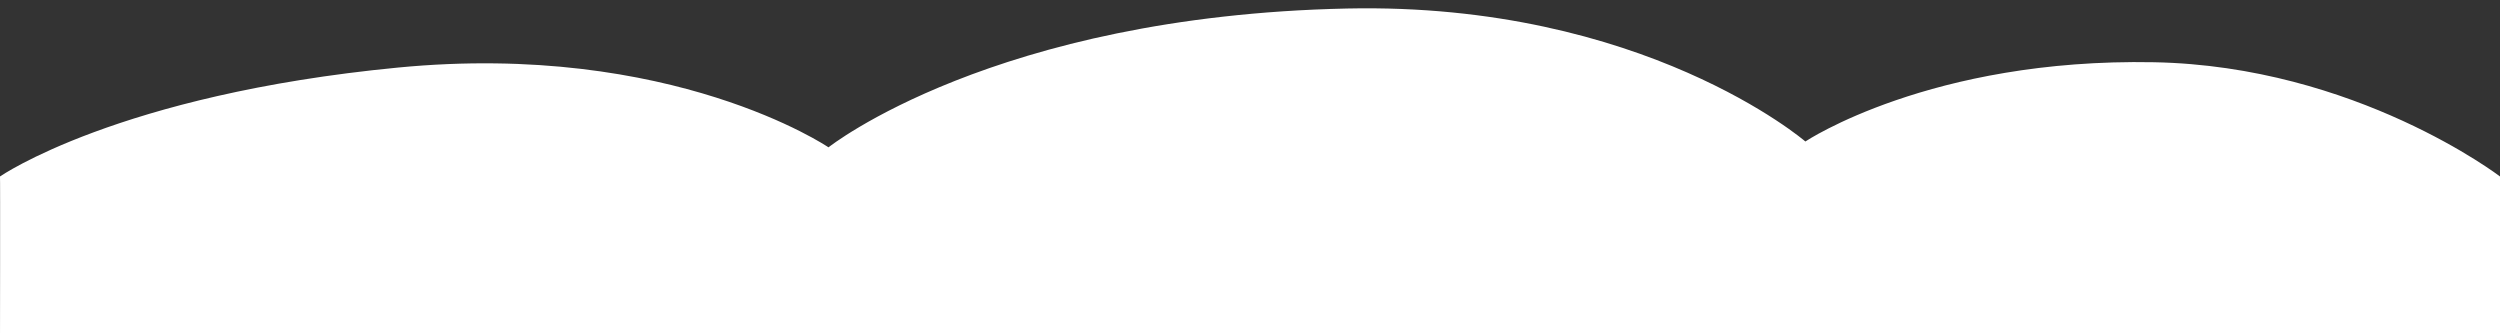
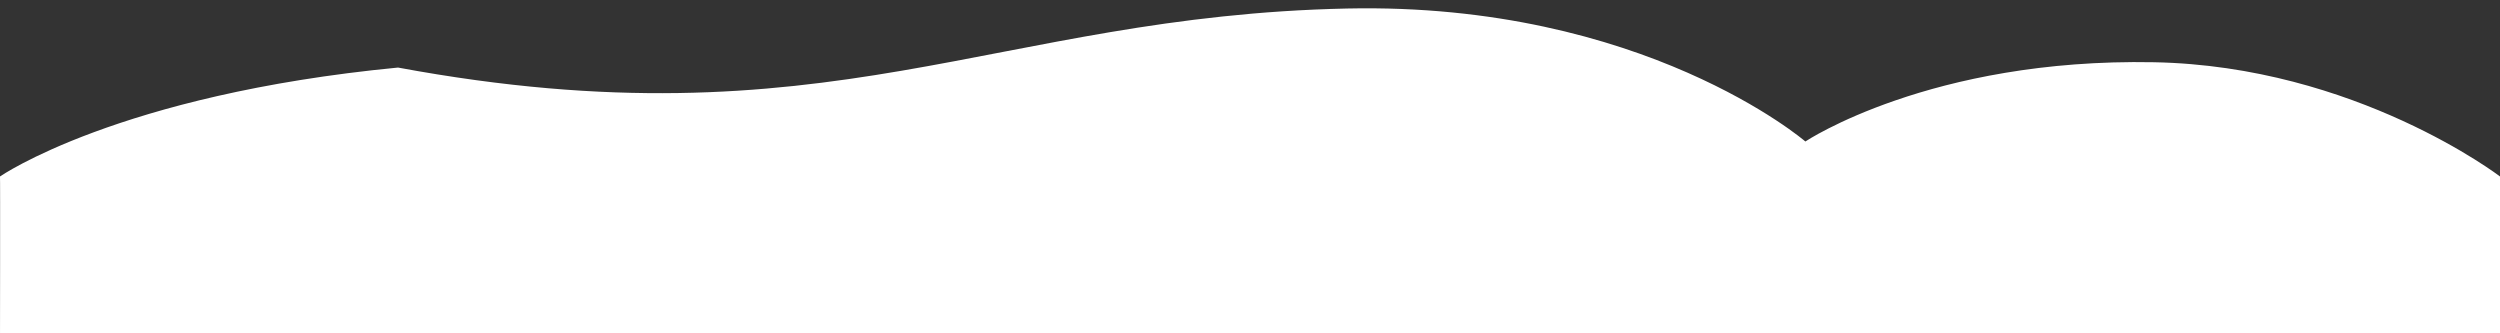
<svg xmlns="http://www.w3.org/2000/svg" style="fill-rule:evenodd;clip-rule:evenodd;stroke-linejoin:round;stroke-miterlimit:2;" xml:space="preserve" version="1.1" viewBox="0 0 2350 313" height="100%" width="100%">
  <rect x="0" y="0" width="2350" height="313" fill="#333333" stroke="none" />
  <g transform="matrix(1,0,0,1,0,-697.117)">
-     <path style="fill:white;" d="M0,863C0,863 110.886,786.061 374.136,760.621C631.666,735.733 778.784,835.612 778.784,835.612C778.784,835.612 934.075,712.176 1266.39,705.117C1544.98,699.2 1697.04,830.115 1697.04,830.115C1697.04,830.115 1814.57,751.623 2024.7,755.621C2214.43,759.23 2350,863 2350,863L2350,1020L0,1020C0,1020 0.236,862.701 0,863Z" />
+     <path style="fill:white;" d="M0,863C0,863 110.886,786.061 374.136,760.621C778.784,835.612 934.075,712.176 1266.39,705.117C1544.98,699.2 1697.04,830.115 1697.04,830.115C1697.04,830.115 1814.57,751.623 2024.7,755.621C2214.43,759.23 2350,863 2350,863L2350,1020L0,1020C0,1020 0.236,862.701 0,863Z" />
  </g>
</svg>